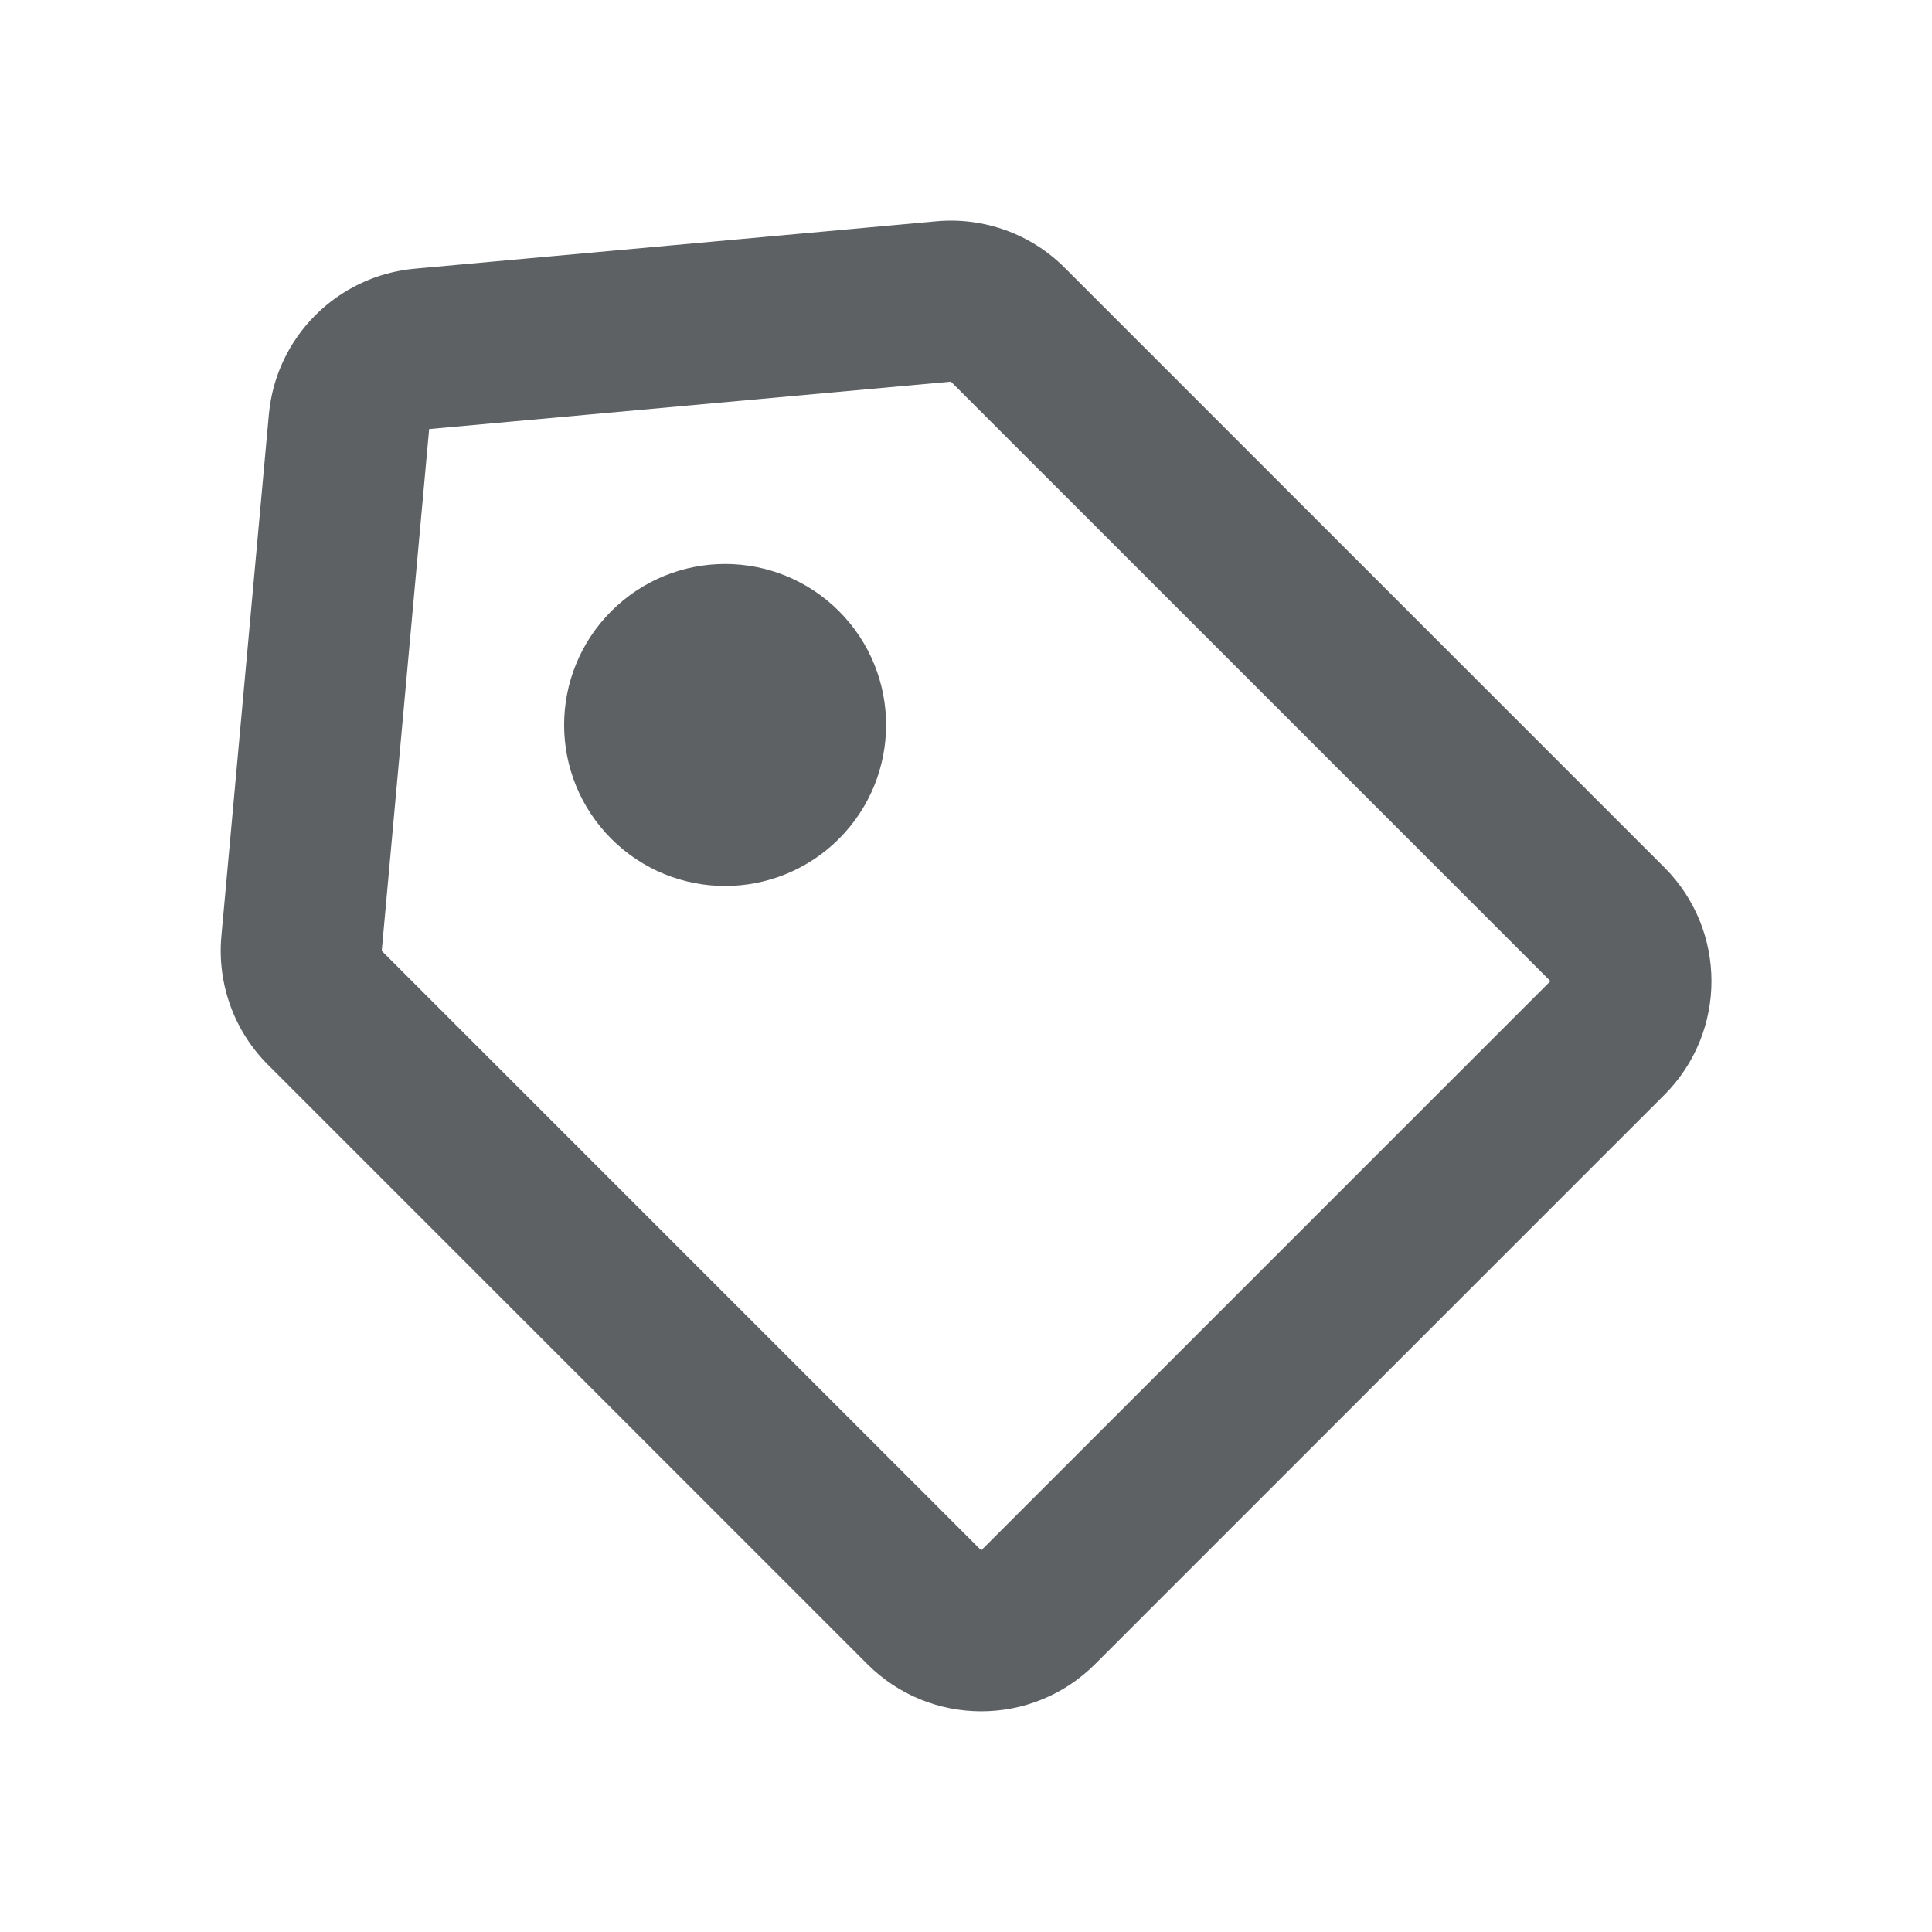
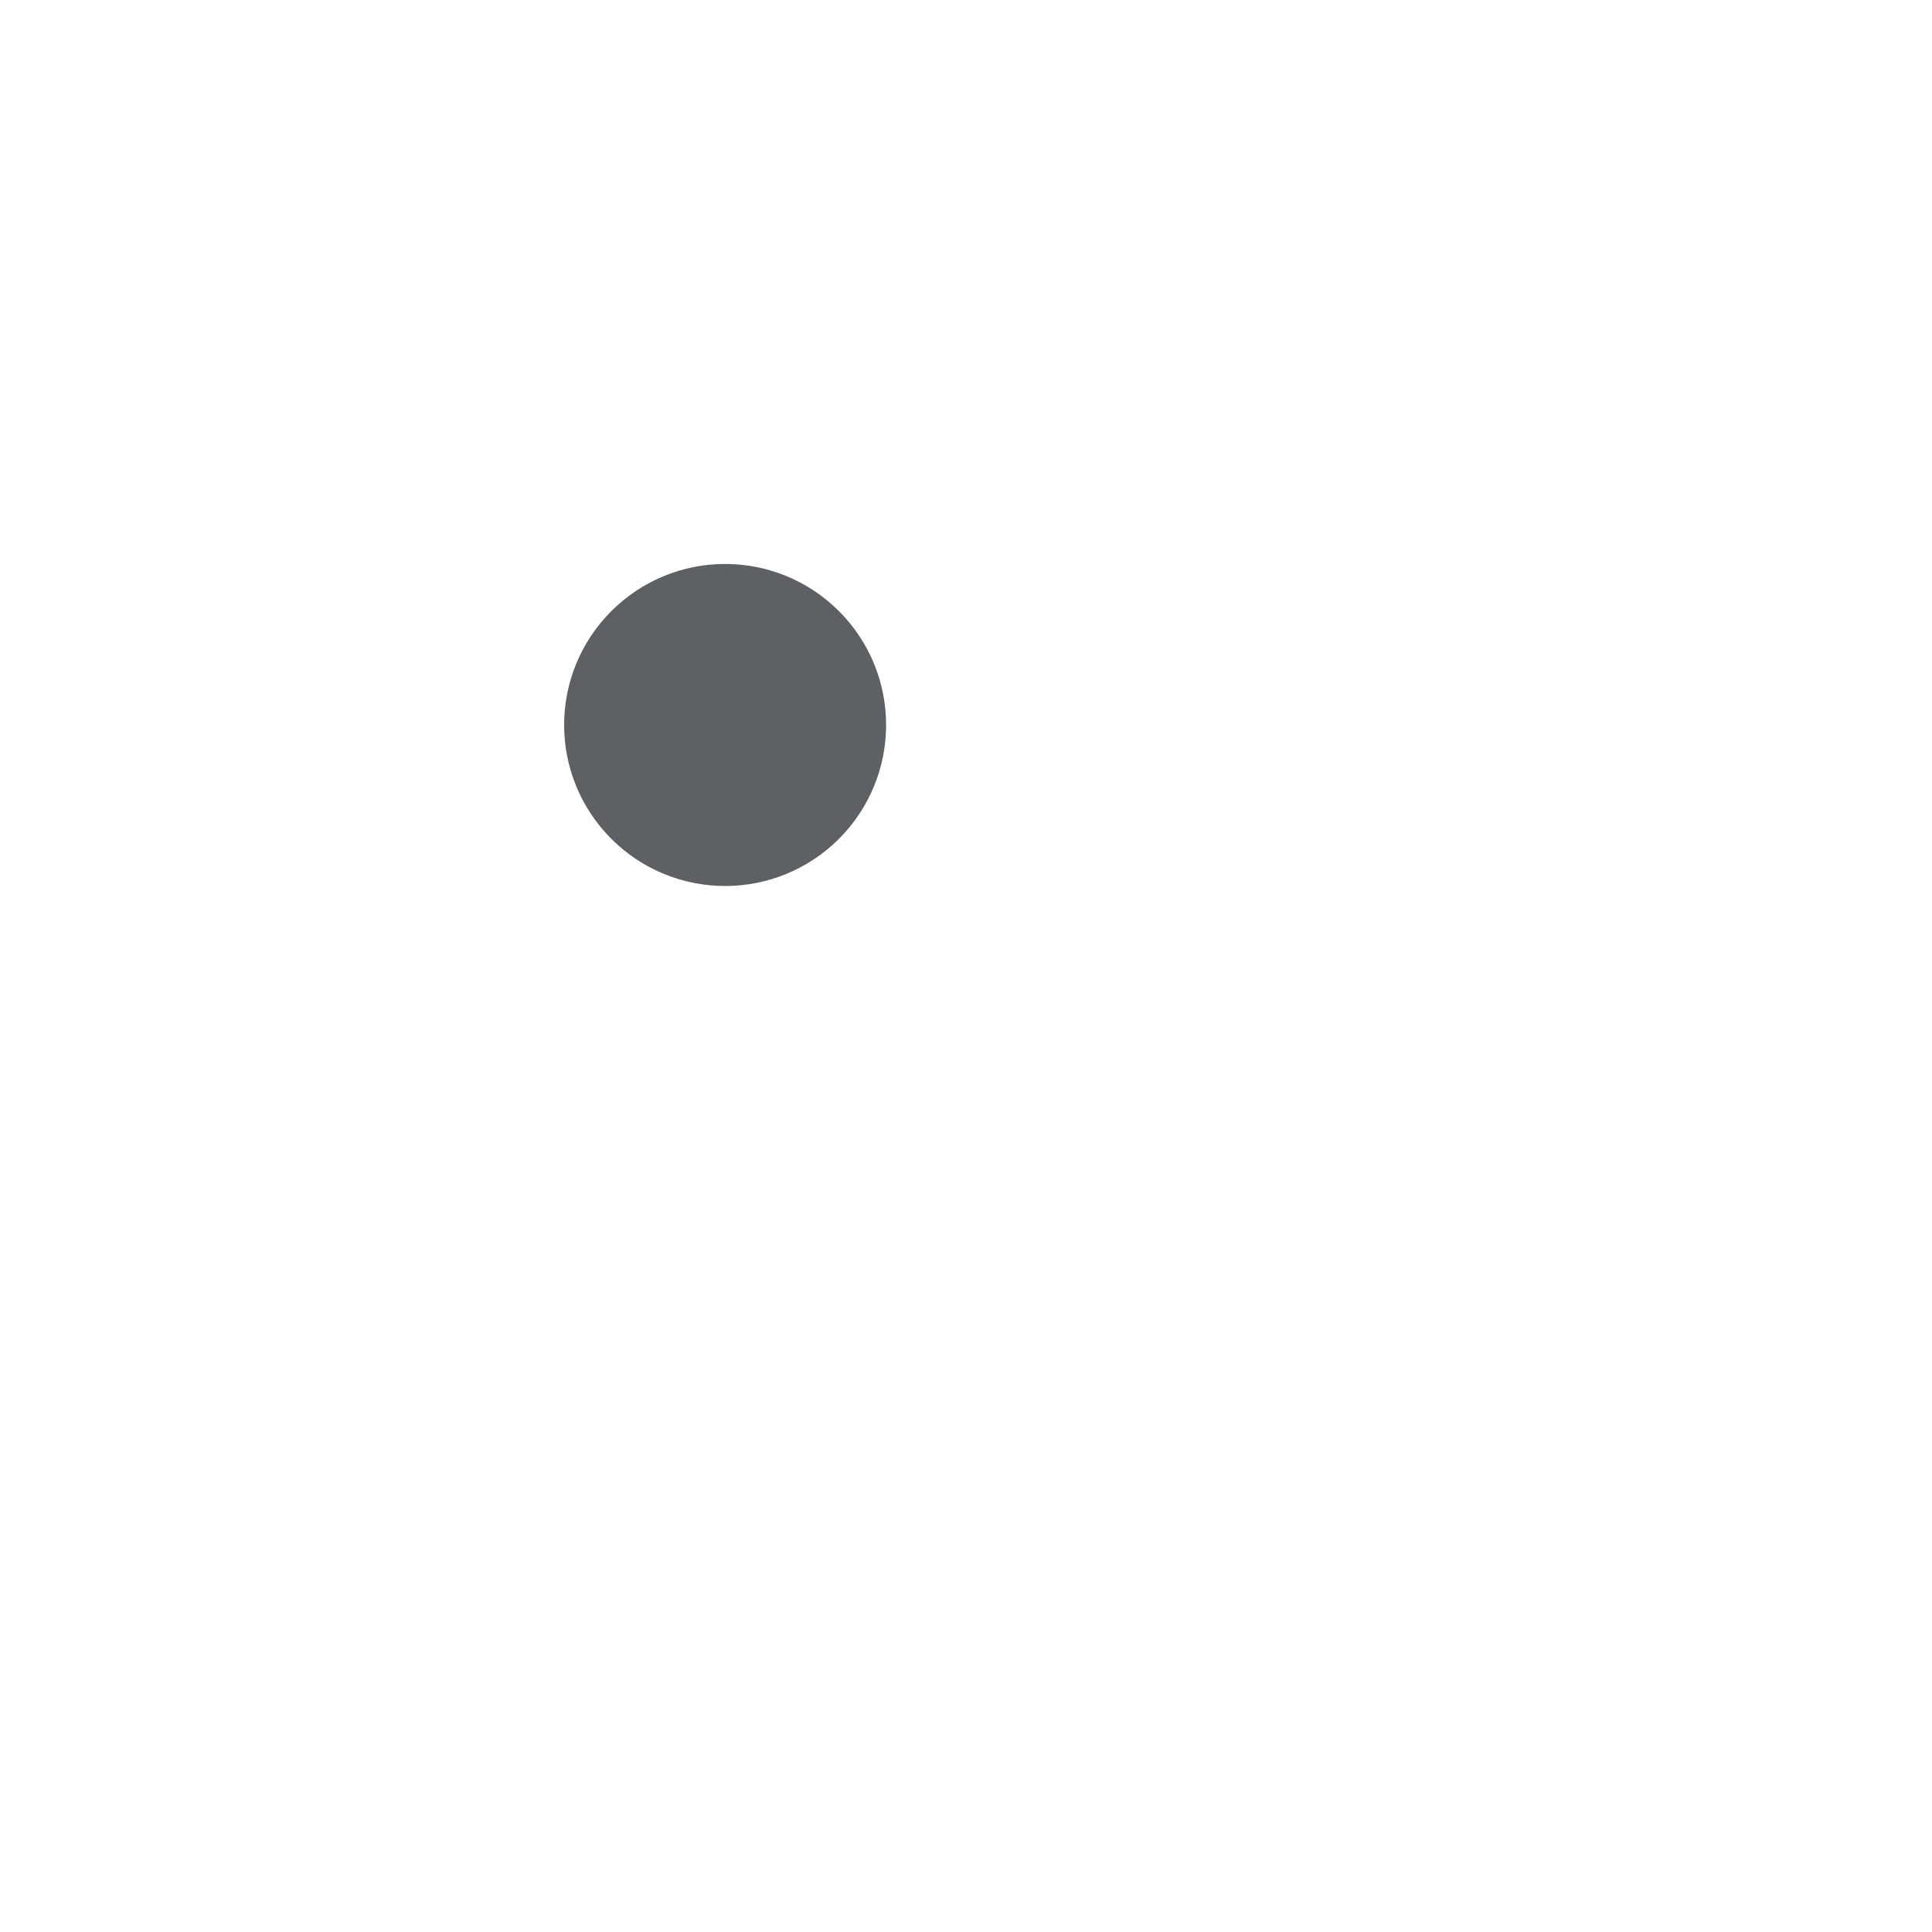
<svg xmlns="http://www.w3.org/2000/svg" width="24" height="24" viewBox="0 0 24 24" fill="none">
-   <path d="M11.482 19.966L10.775 20.673H10.775L11.482 19.966ZM4.035 12.519L3.328 13.226H3.328L4.035 12.519ZM12.52 4.034L13.227 3.327V3.327L12.52 4.034ZM19.967 11.481L20.674 10.774V10.774L19.967 11.481ZM19.967 12.895L19.26 12.188L19.967 12.895ZM12.896 19.966L13.603 20.673L12.896 19.966ZM3.746 11.722L4.742 11.812H4.742L3.746 11.722ZM4.336 5.24L5.331 5.33L4.336 5.24ZM5.241 4.334L5.331 5.33H5.331L5.241 4.334ZM11.723 3.745L11.813 4.741L11.723 3.745ZM12.189 19.259L4.742 11.812L3.328 13.226L10.775 20.673L12.189 19.259ZM11.813 4.741L19.26 12.188L20.674 10.774L13.227 3.327L11.813 4.741ZM19.26 12.188L12.189 19.259L13.603 20.673L20.674 13.602L19.26 12.188ZM4.742 11.812L5.331 5.33L3.34 5.149L2.75 11.631L4.742 11.812ZM5.331 5.33L11.813 4.741L11.632 2.749L5.15 3.338L5.331 5.33ZM5.331 5.33L5.331 5.33L5.15 3.338C4.189 3.426 3.427 4.188 3.34 5.149L5.331 5.33ZM19.26 12.188L19.26 12.188L20.674 13.602C21.456 12.821 21.456 11.555 20.674 10.774L19.26 12.188ZM13.227 3.327C12.808 2.907 12.223 2.695 11.632 2.749L11.813 4.741H11.813L13.227 3.327ZM4.742 11.812H4.742L2.75 11.631C2.697 12.222 2.908 12.806 3.328 13.226L4.742 11.812ZM10.775 20.673C11.556 21.454 12.822 21.454 13.603 20.673L12.189 19.259L12.189 19.259L10.775 20.673Z" fill="#5E6163" />
  <path d="M8.301 8.299C8.691 7.908 9.324 7.908 9.715 8.299C10.105 8.689 10.105 9.322 9.715 9.713C9.324 10.104 8.691 10.104 8.301 9.713C7.91 9.322 7.91 8.689 8.301 8.299Z" stroke="#5E6163" stroke-width="2" stroke-linecap="square" stroke-linejoin="round" />
</svg>